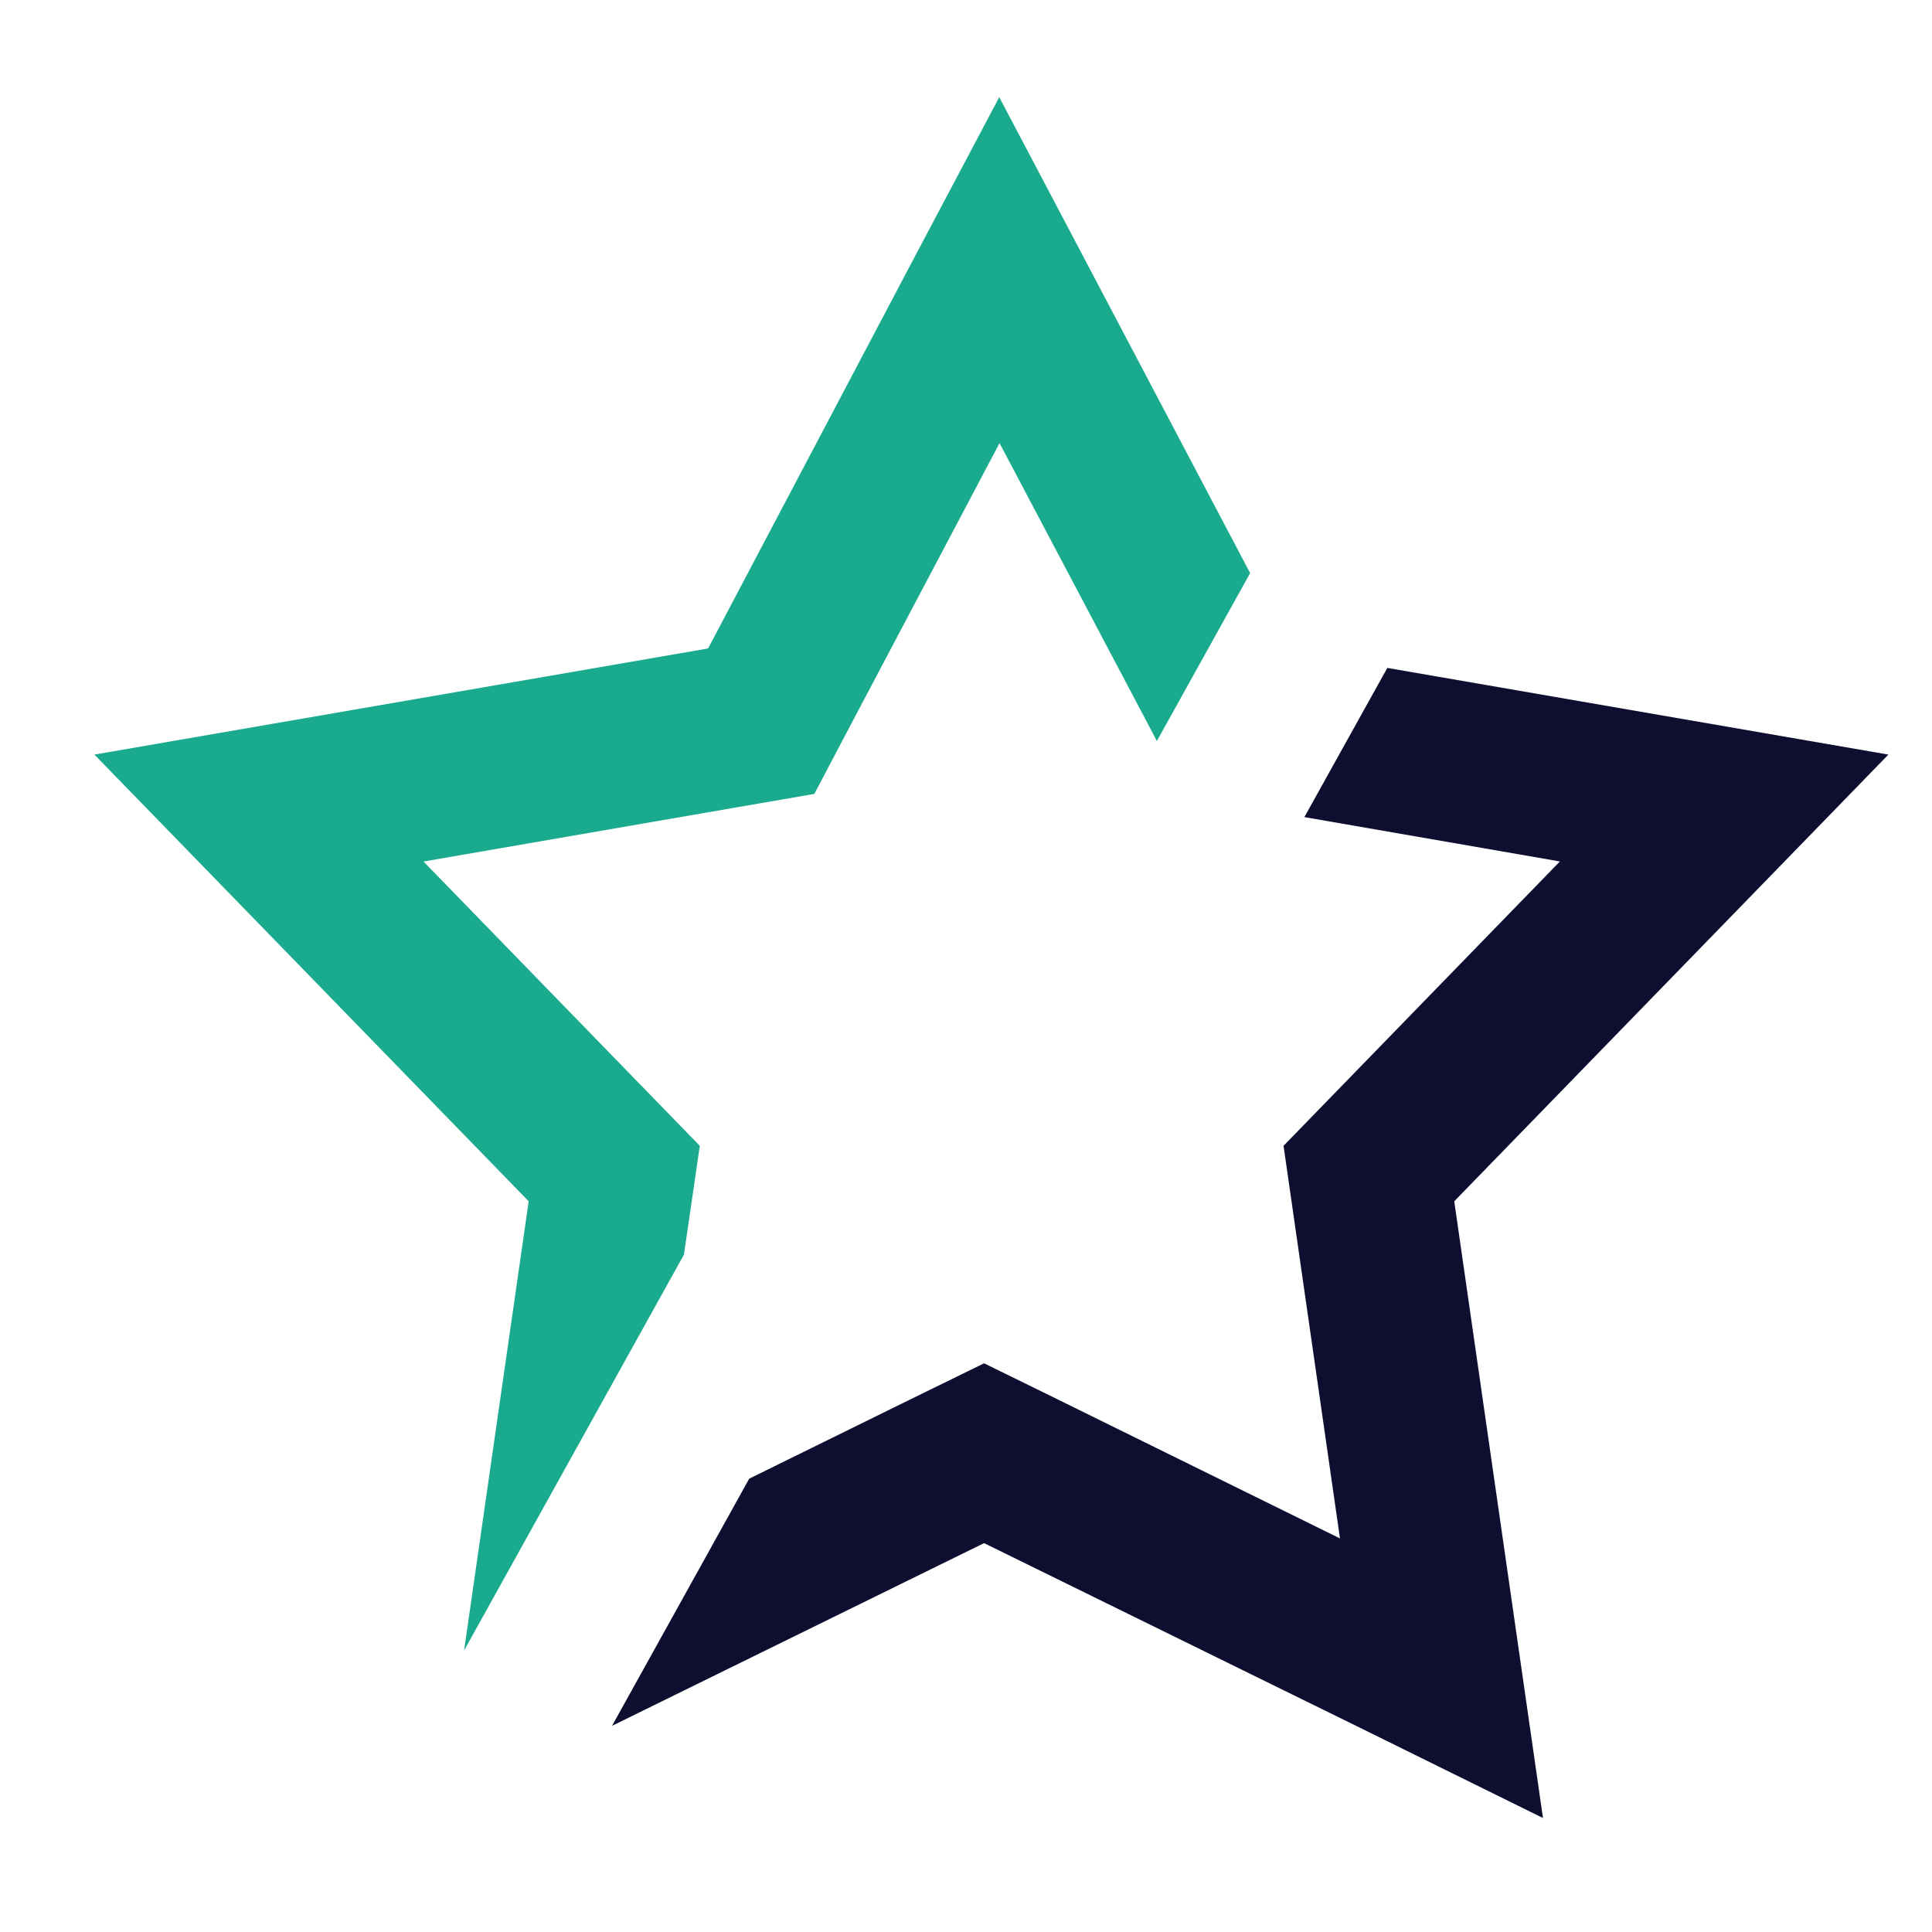
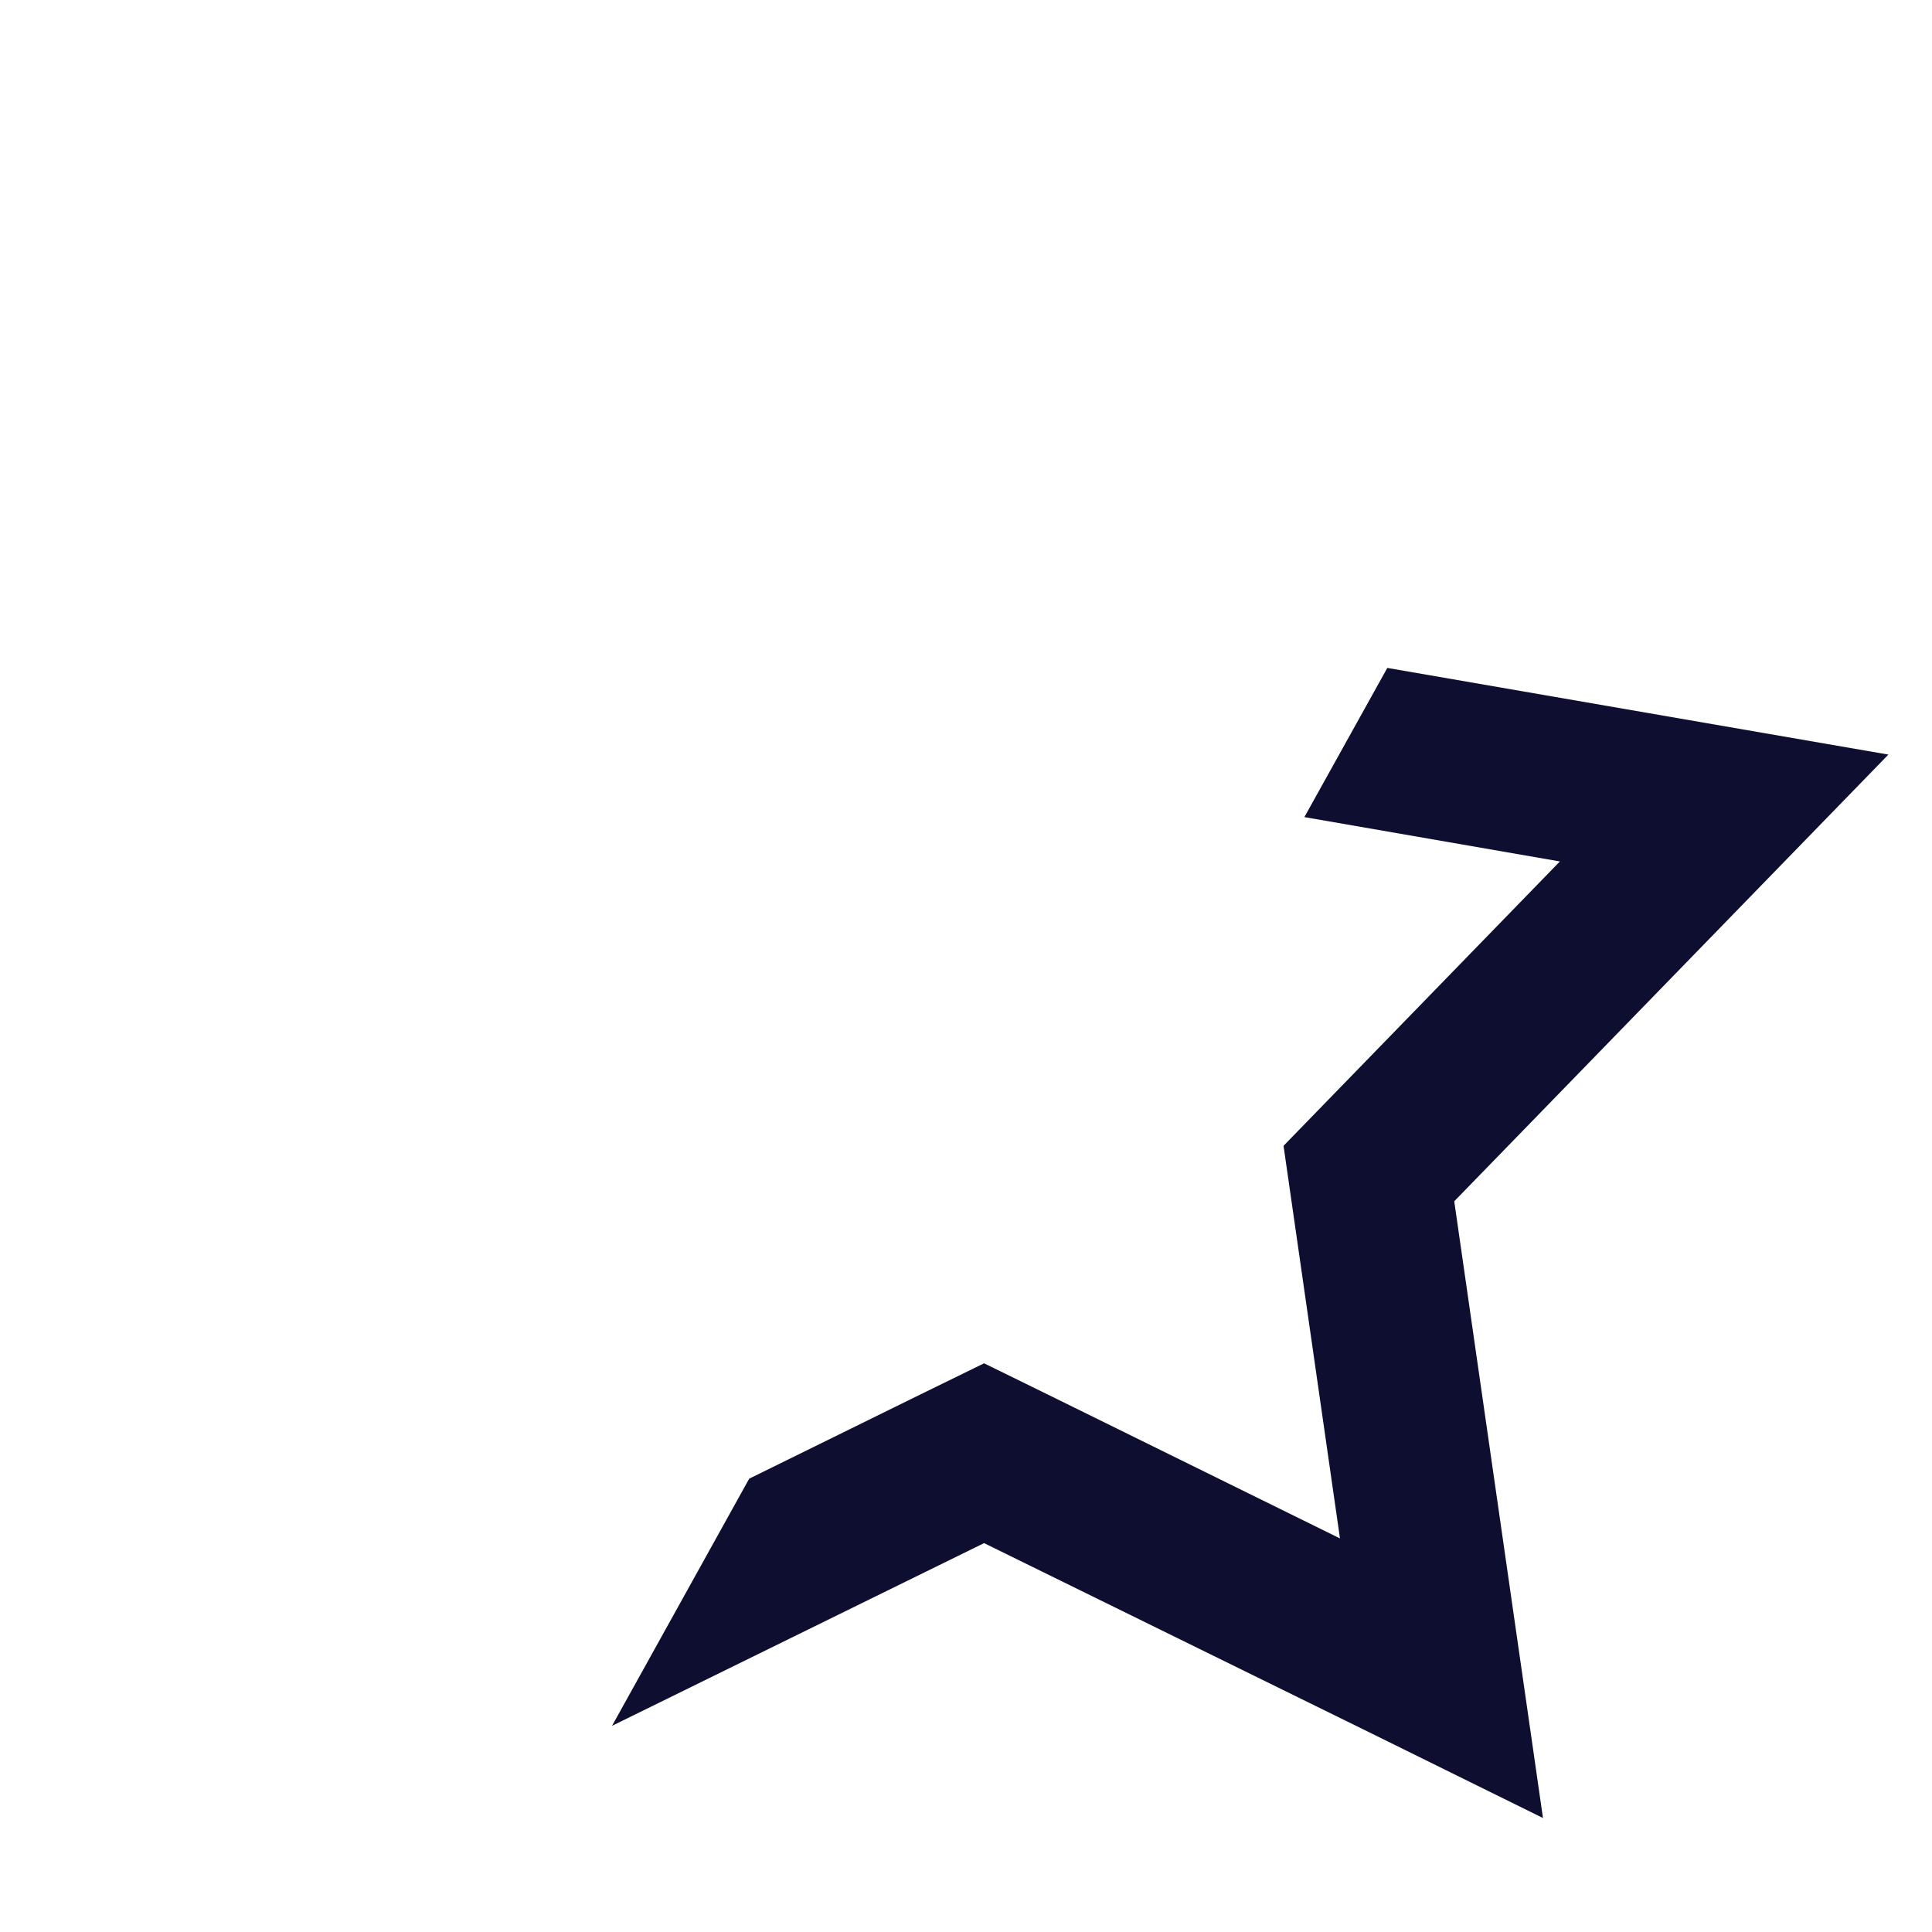
<svg xmlns="http://www.w3.org/2000/svg" width="14" height="14" viewBox="0 0 14 14" fill="none">
-   <path d="M9.059 4.153L7.241 0.704L6.578 1.956L5.131 4.699L0.684 5.468L3.831 8.705L3.363 11.96L4.956 9.092L4.988 8.873L5.071 8.303L3.069 6.243L5.334 5.851L5.901 5.753L6.169 5.244L7.243 3.211L8.317 5.244L8.383 5.37L9.059 4.153Z" fill="#1AAB8E" />
  <path d="M10.053 4.84L9.452 5.921L11.307 6.243H11.303L9.301 8.303L9.383 8.873L9.71 11.148L7.647 10.132L7.131 9.879L6.614 10.132L5.429 10.715L4.435 12.506L7.131 11.182L9.912 12.548L11.181 13.174L10.538 8.705L13.684 5.468L10.053 4.84Z" fill="#0E0F30" />
</svg>